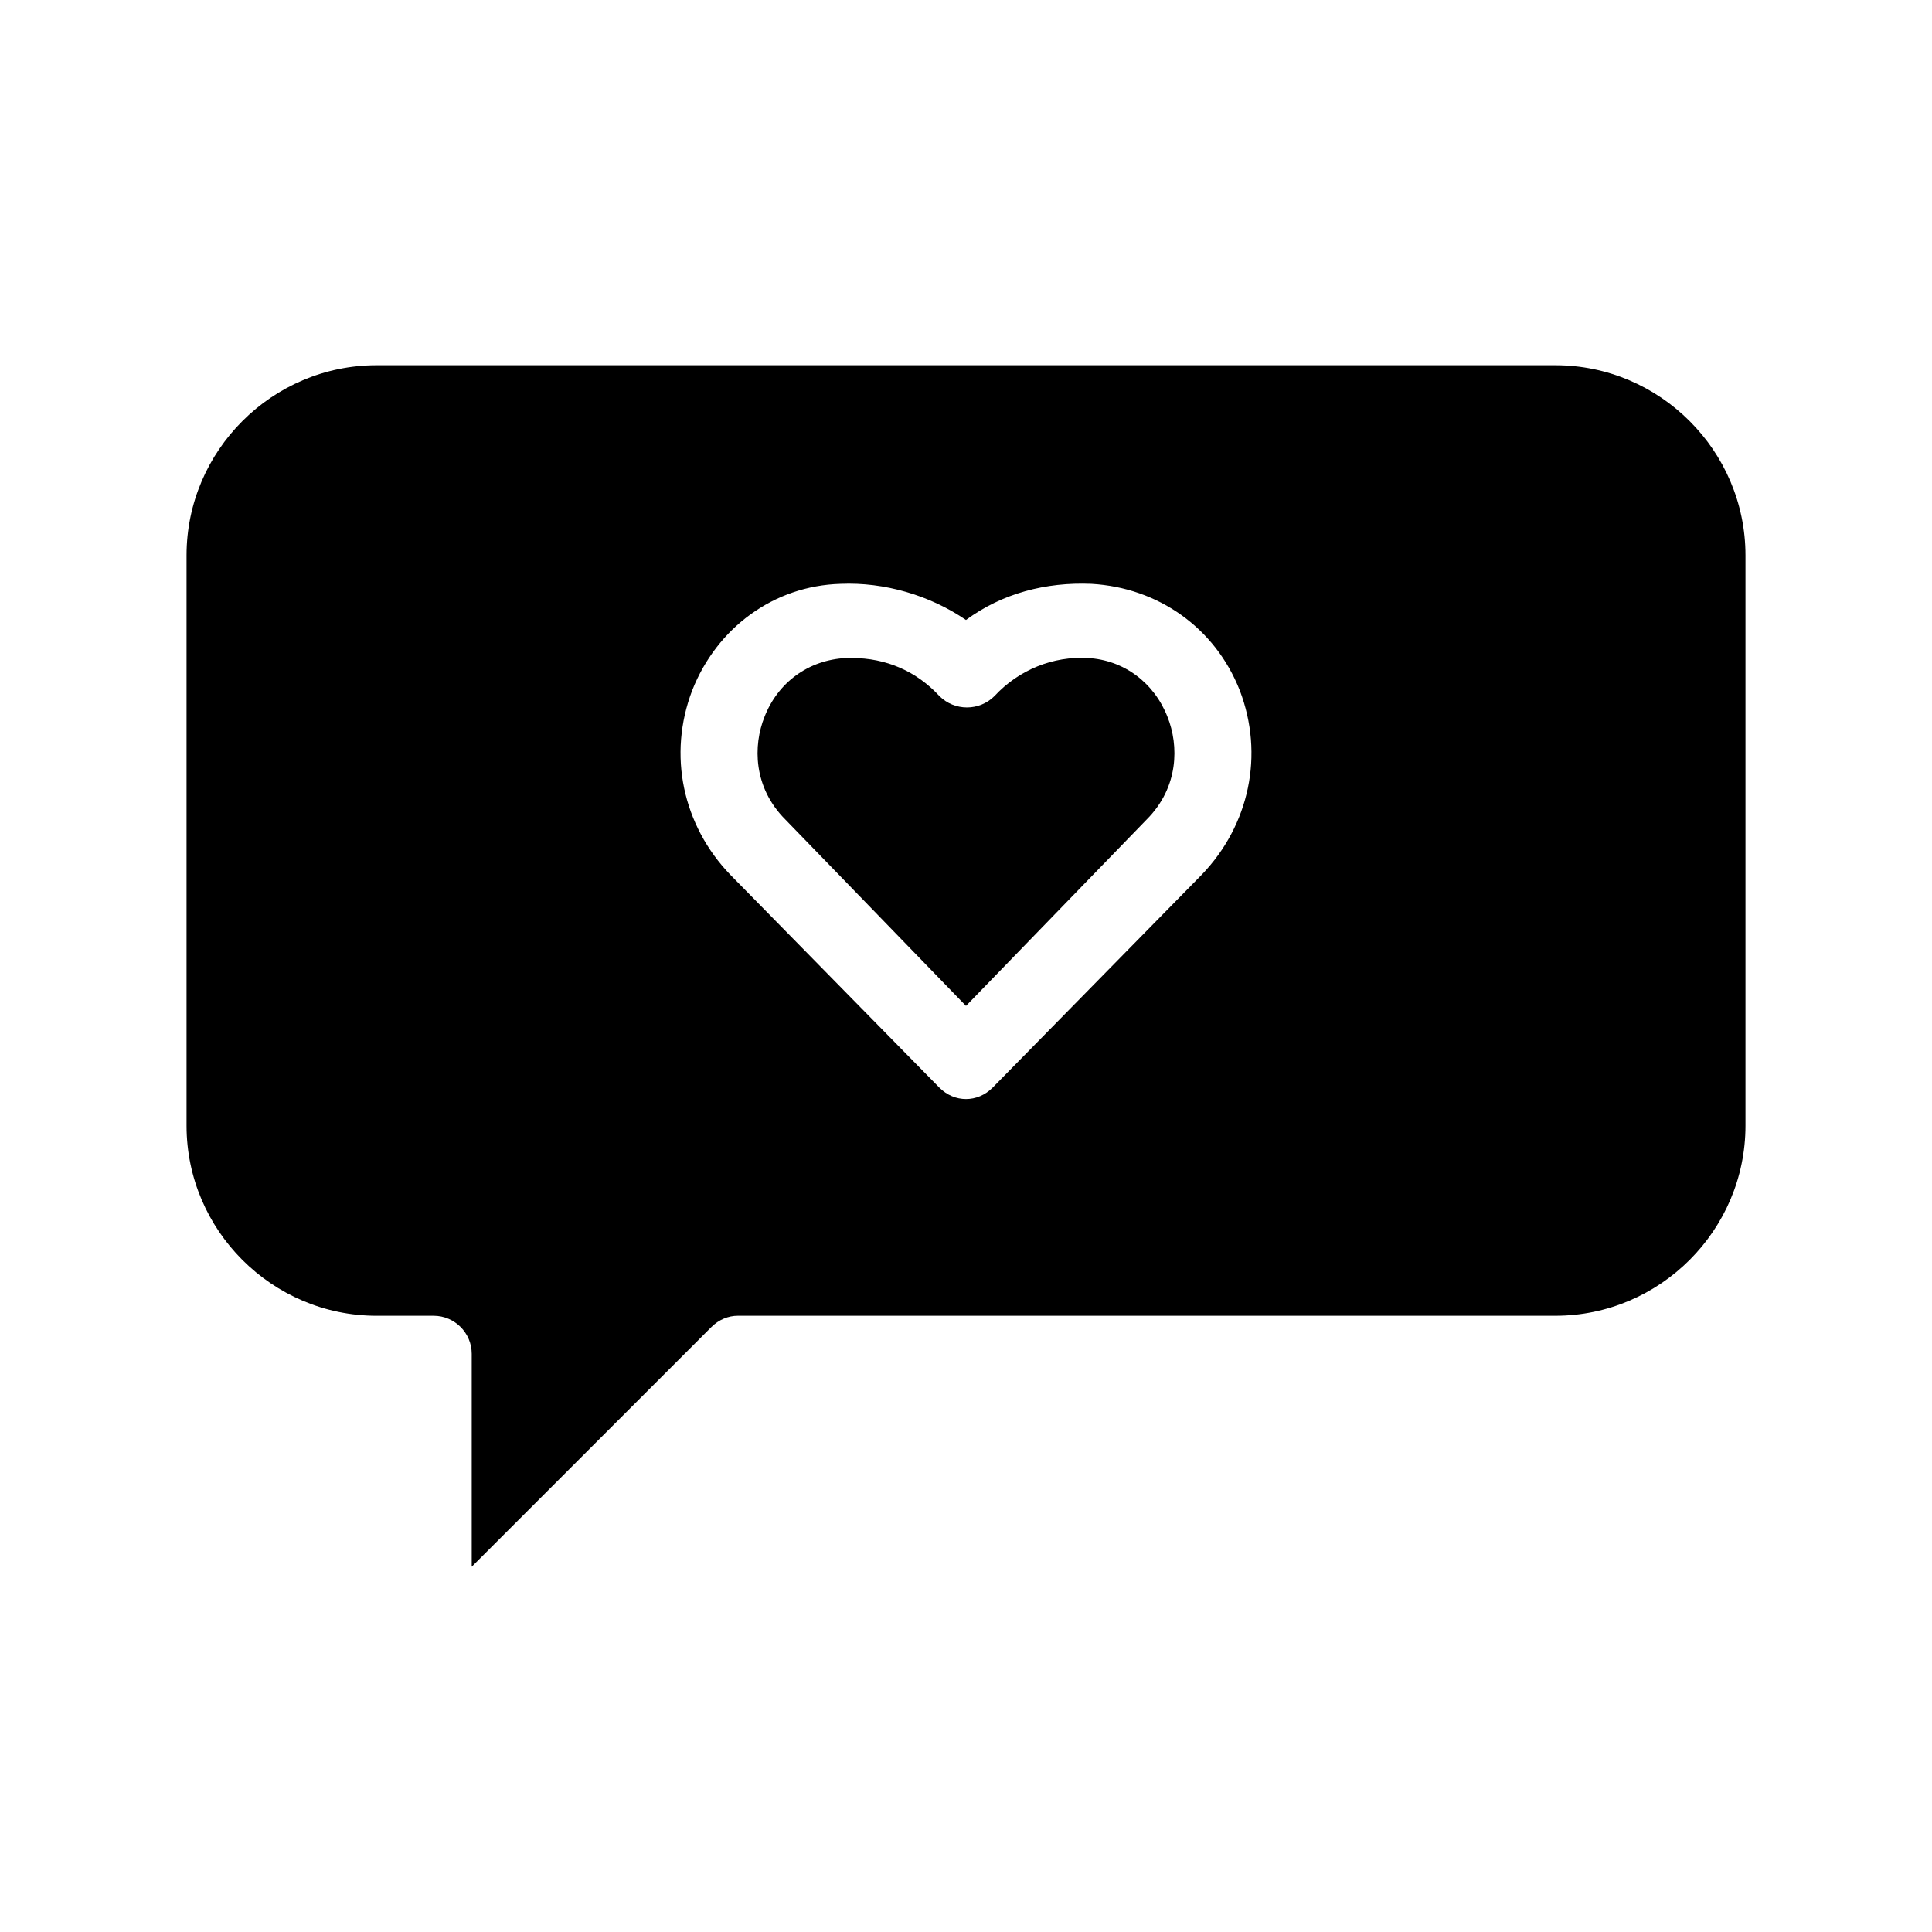
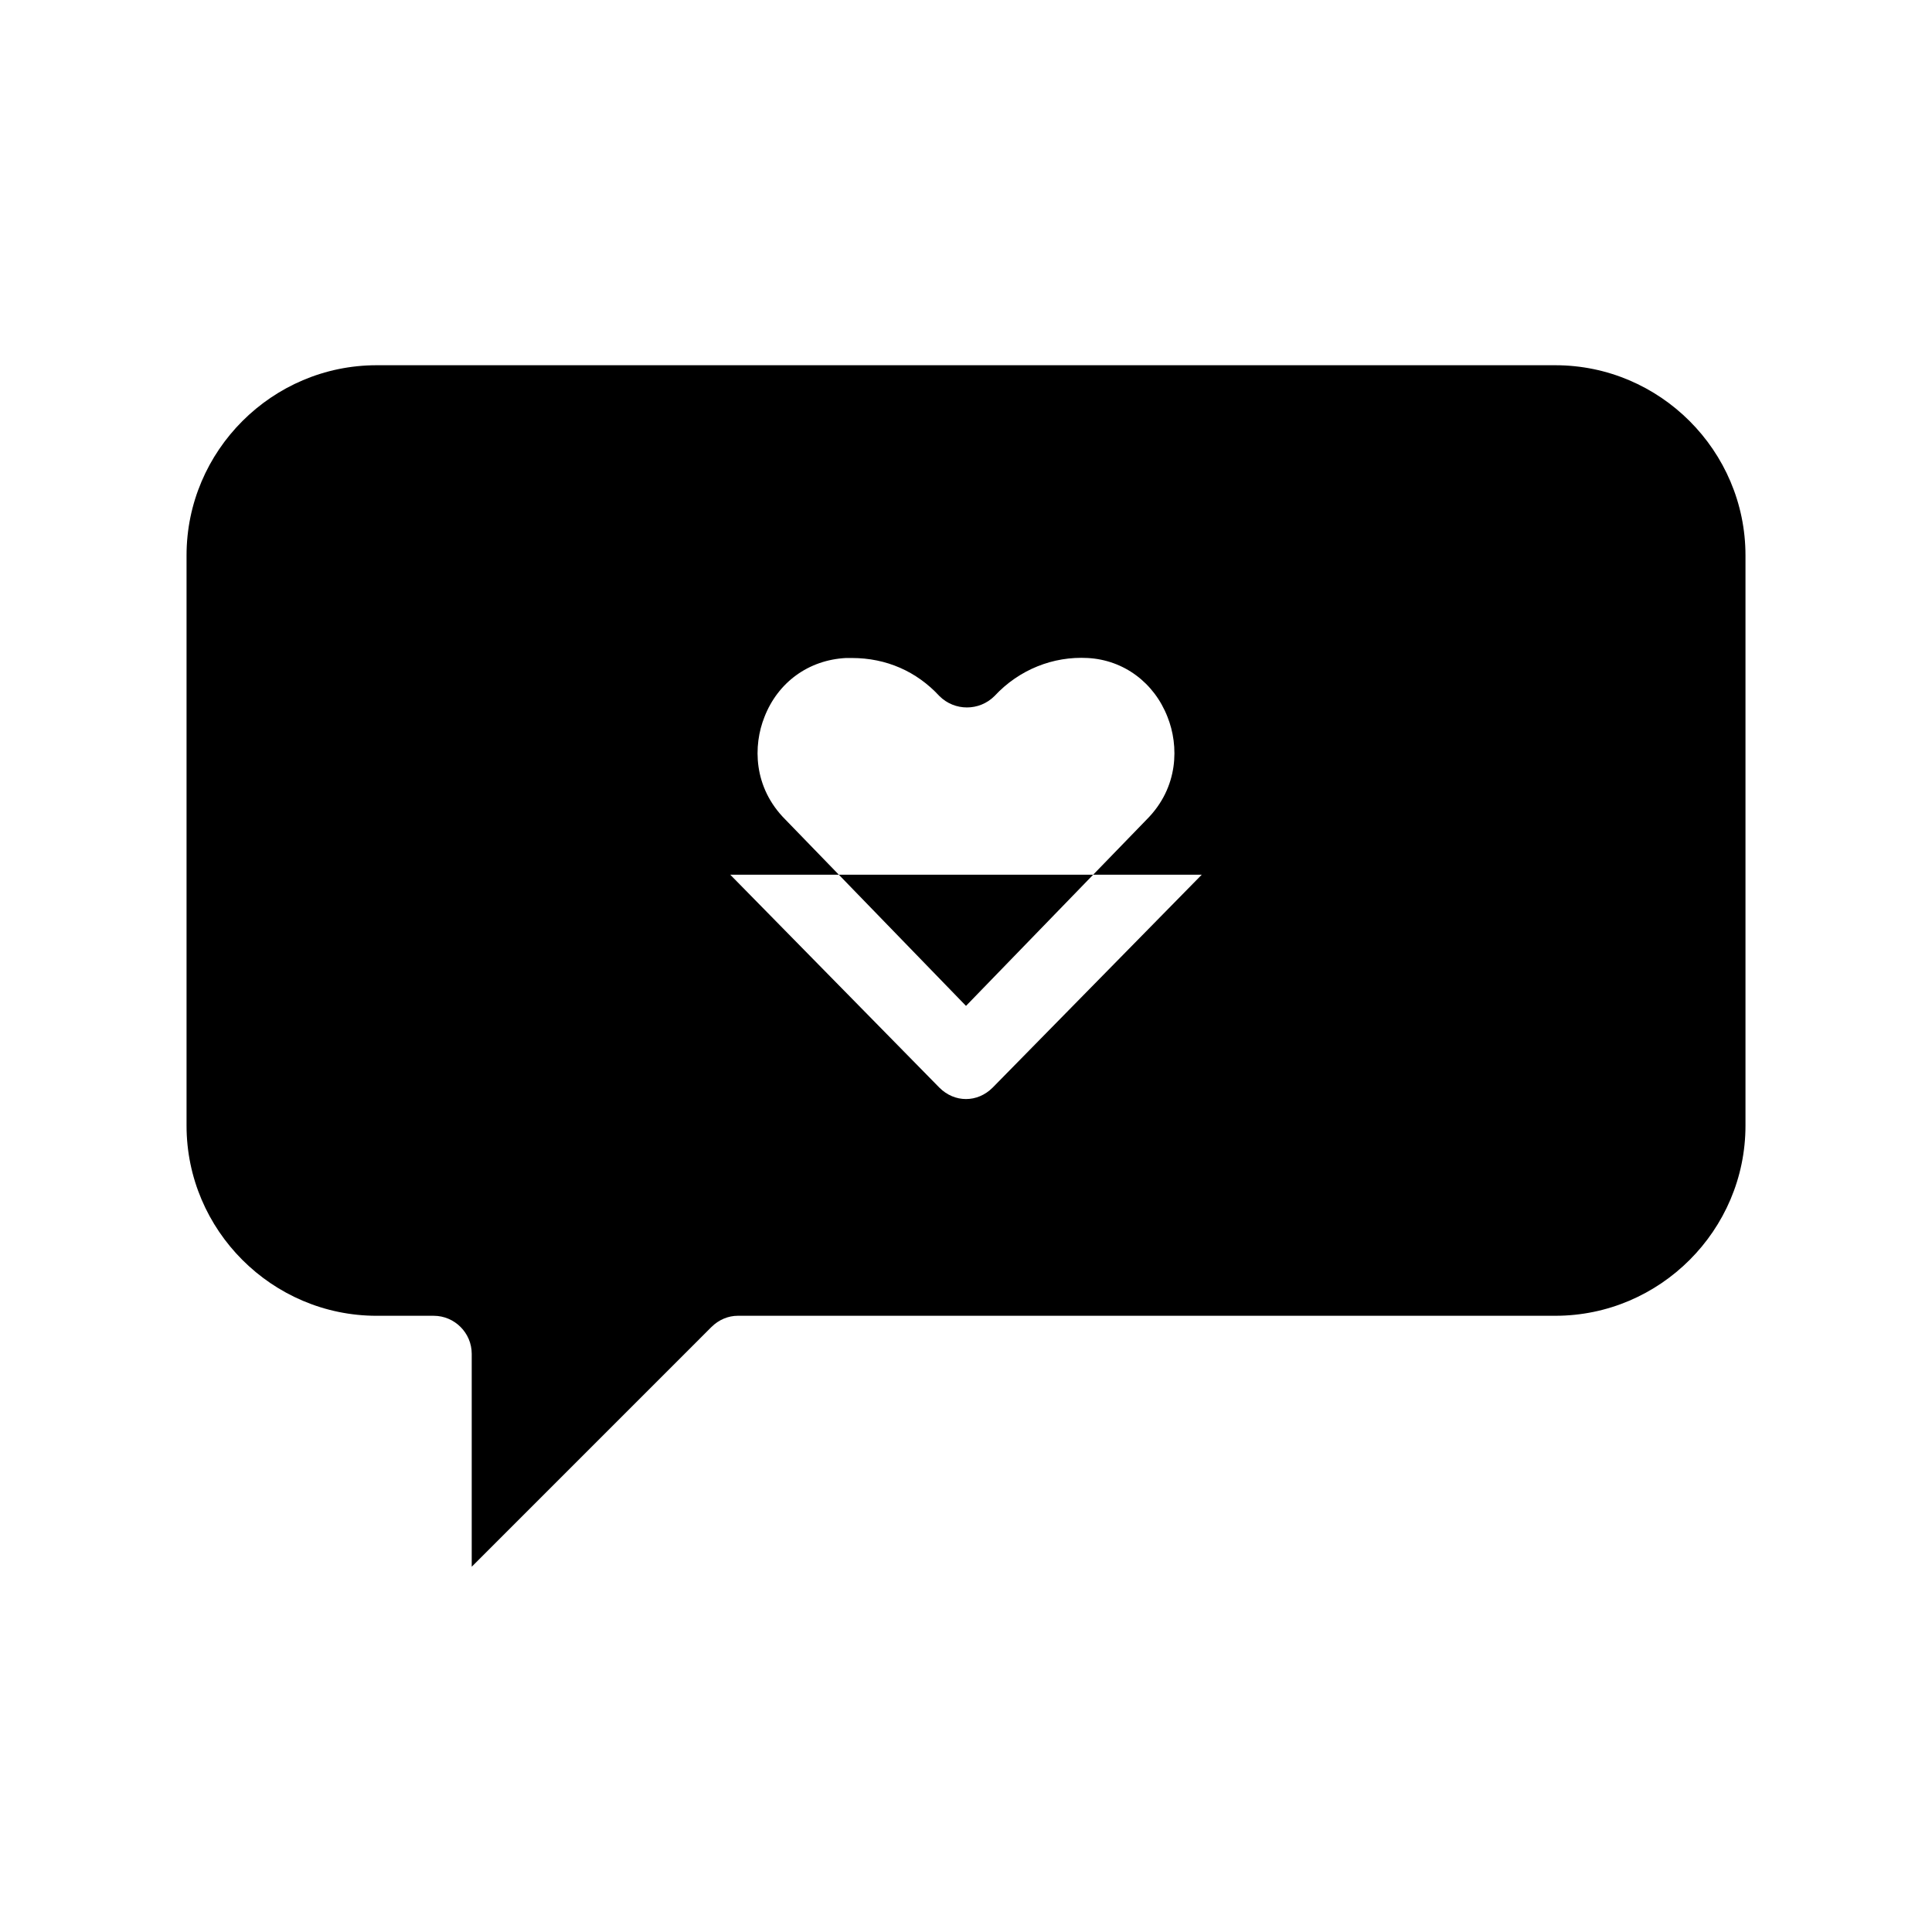
<svg xmlns="http://www.w3.org/2000/svg" fill="#000000" width="800px" height="800px" version="1.1" viewBox="144 144 512 512">
-   <path d="m556.18 240.79h-312.36c-27.711 0-50.383 22.672-50.383 50.383v151.14c0 27.711 22.672 50.383 50.383 50.383h15.113c5.543 0 10.078 4.535 10.078 10.078v56.426l63.48-63.484c2.016-2.016 4.535-3.023 7.055-3.023h216.64c27.711 0 50.383-22.672 50.383-50.383v-151.14c-0.004-27.707-22.672-50.379-50.383-50.379zm-93.707 135.02-55.418 56.426c-2.019 2.016-4.539 3.023-7.055 3.023-2.519 0-5.039-1.008-7.055-3.023l-55.418-56.426c-12.594-13.098-16.625-31.738-10.078-48.871 6.551-16.625 21.664-27.711 39.297-28.215 11.586-0.504 23.68 3.023 33.25 9.574 9.574-7.055 21.16-10.078 33.25-9.574 17.633 1.008 32.746 11.586 39.297 28.215 6.555 17.129 2.523 35.77-10.07 48.871zm-9.07-41.816c3.023 7.559 3.023 18.641-5.543 27.207l-47.859 49.371-47.863-49.375c-8.566-8.566-8.566-19.648-5.543-27.207 3.527-9.07 11.586-15.113 21.664-15.617l1.512 0.004c9.07 0 17.129 3.527 23.176 10.078 4.031 4.031 10.578 4.031 14.609 0 6.551-7.055 15.617-10.578 24.688-10.078 9.574 0.504 17.633 6.547 21.16 15.617z" />
+   <path d="m556.18 240.79h-312.36c-27.711 0-50.383 22.672-50.383 50.383v151.14c0 27.711 22.672 50.383 50.383 50.383h15.113c5.543 0 10.078 4.535 10.078 10.078v56.426l63.48-63.484c2.016-2.016 4.535-3.023 7.055-3.023h216.64c27.711 0 50.383-22.672 50.383-50.383v-151.14c-0.004-27.707-22.672-50.379-50.383-50.379zm-93.707 135.02-55.418 56.426c-2.019 2.016-4.539 3.023-7.055 3.023-2.519 0-5.039-1.008-7.055-3.023l-55.418-56.426zm-9.07-41.816c3.023 7.559 3.023 18.641-5.543 27.207l-47.859 49.371-47.863-49.375c-8.566-8.566-8.566-19.648-5.543-27.207 3.527-9.07 11.586-15.113 21.664-15.617l1.512 0.004c9.07 0 17.129 3.527 23.176 10.078 4.031 4.031 10.578 4.031 14.609 0 6.551-7.055 15.617-10.578 24.688-10.078 9.574 0.504 17.633 6.547 21.16 15.617z" />
</svg>